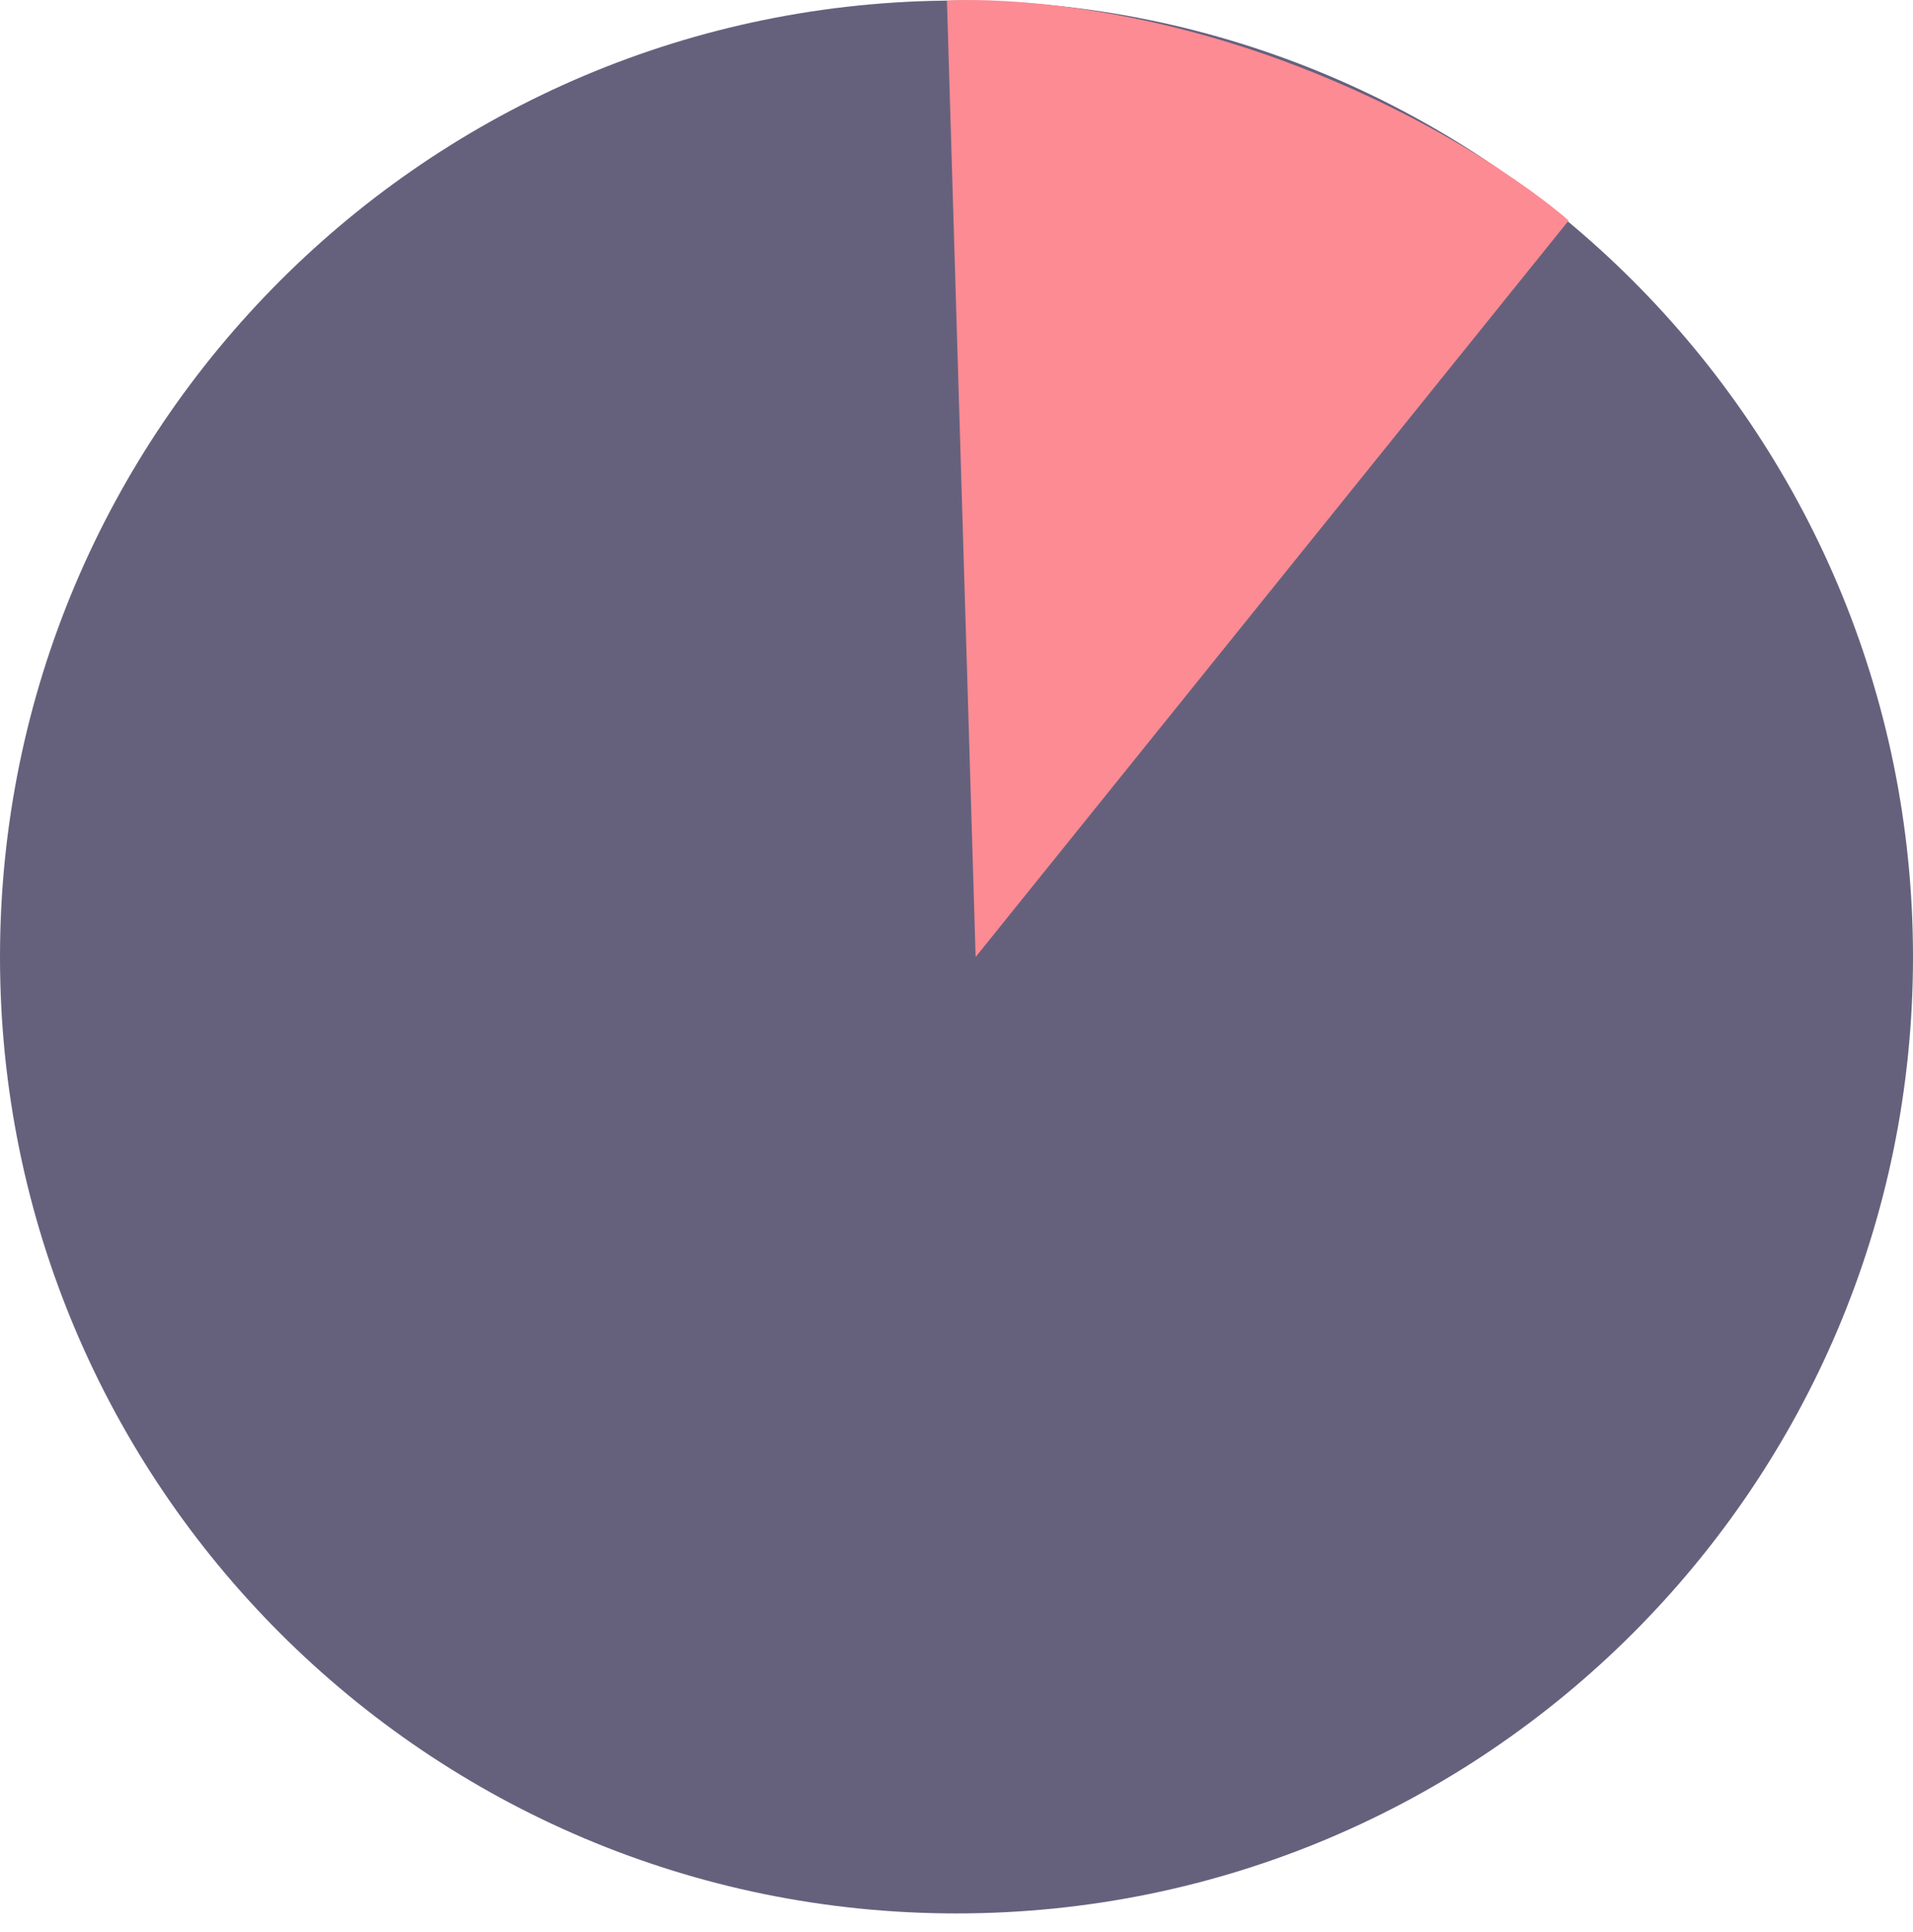
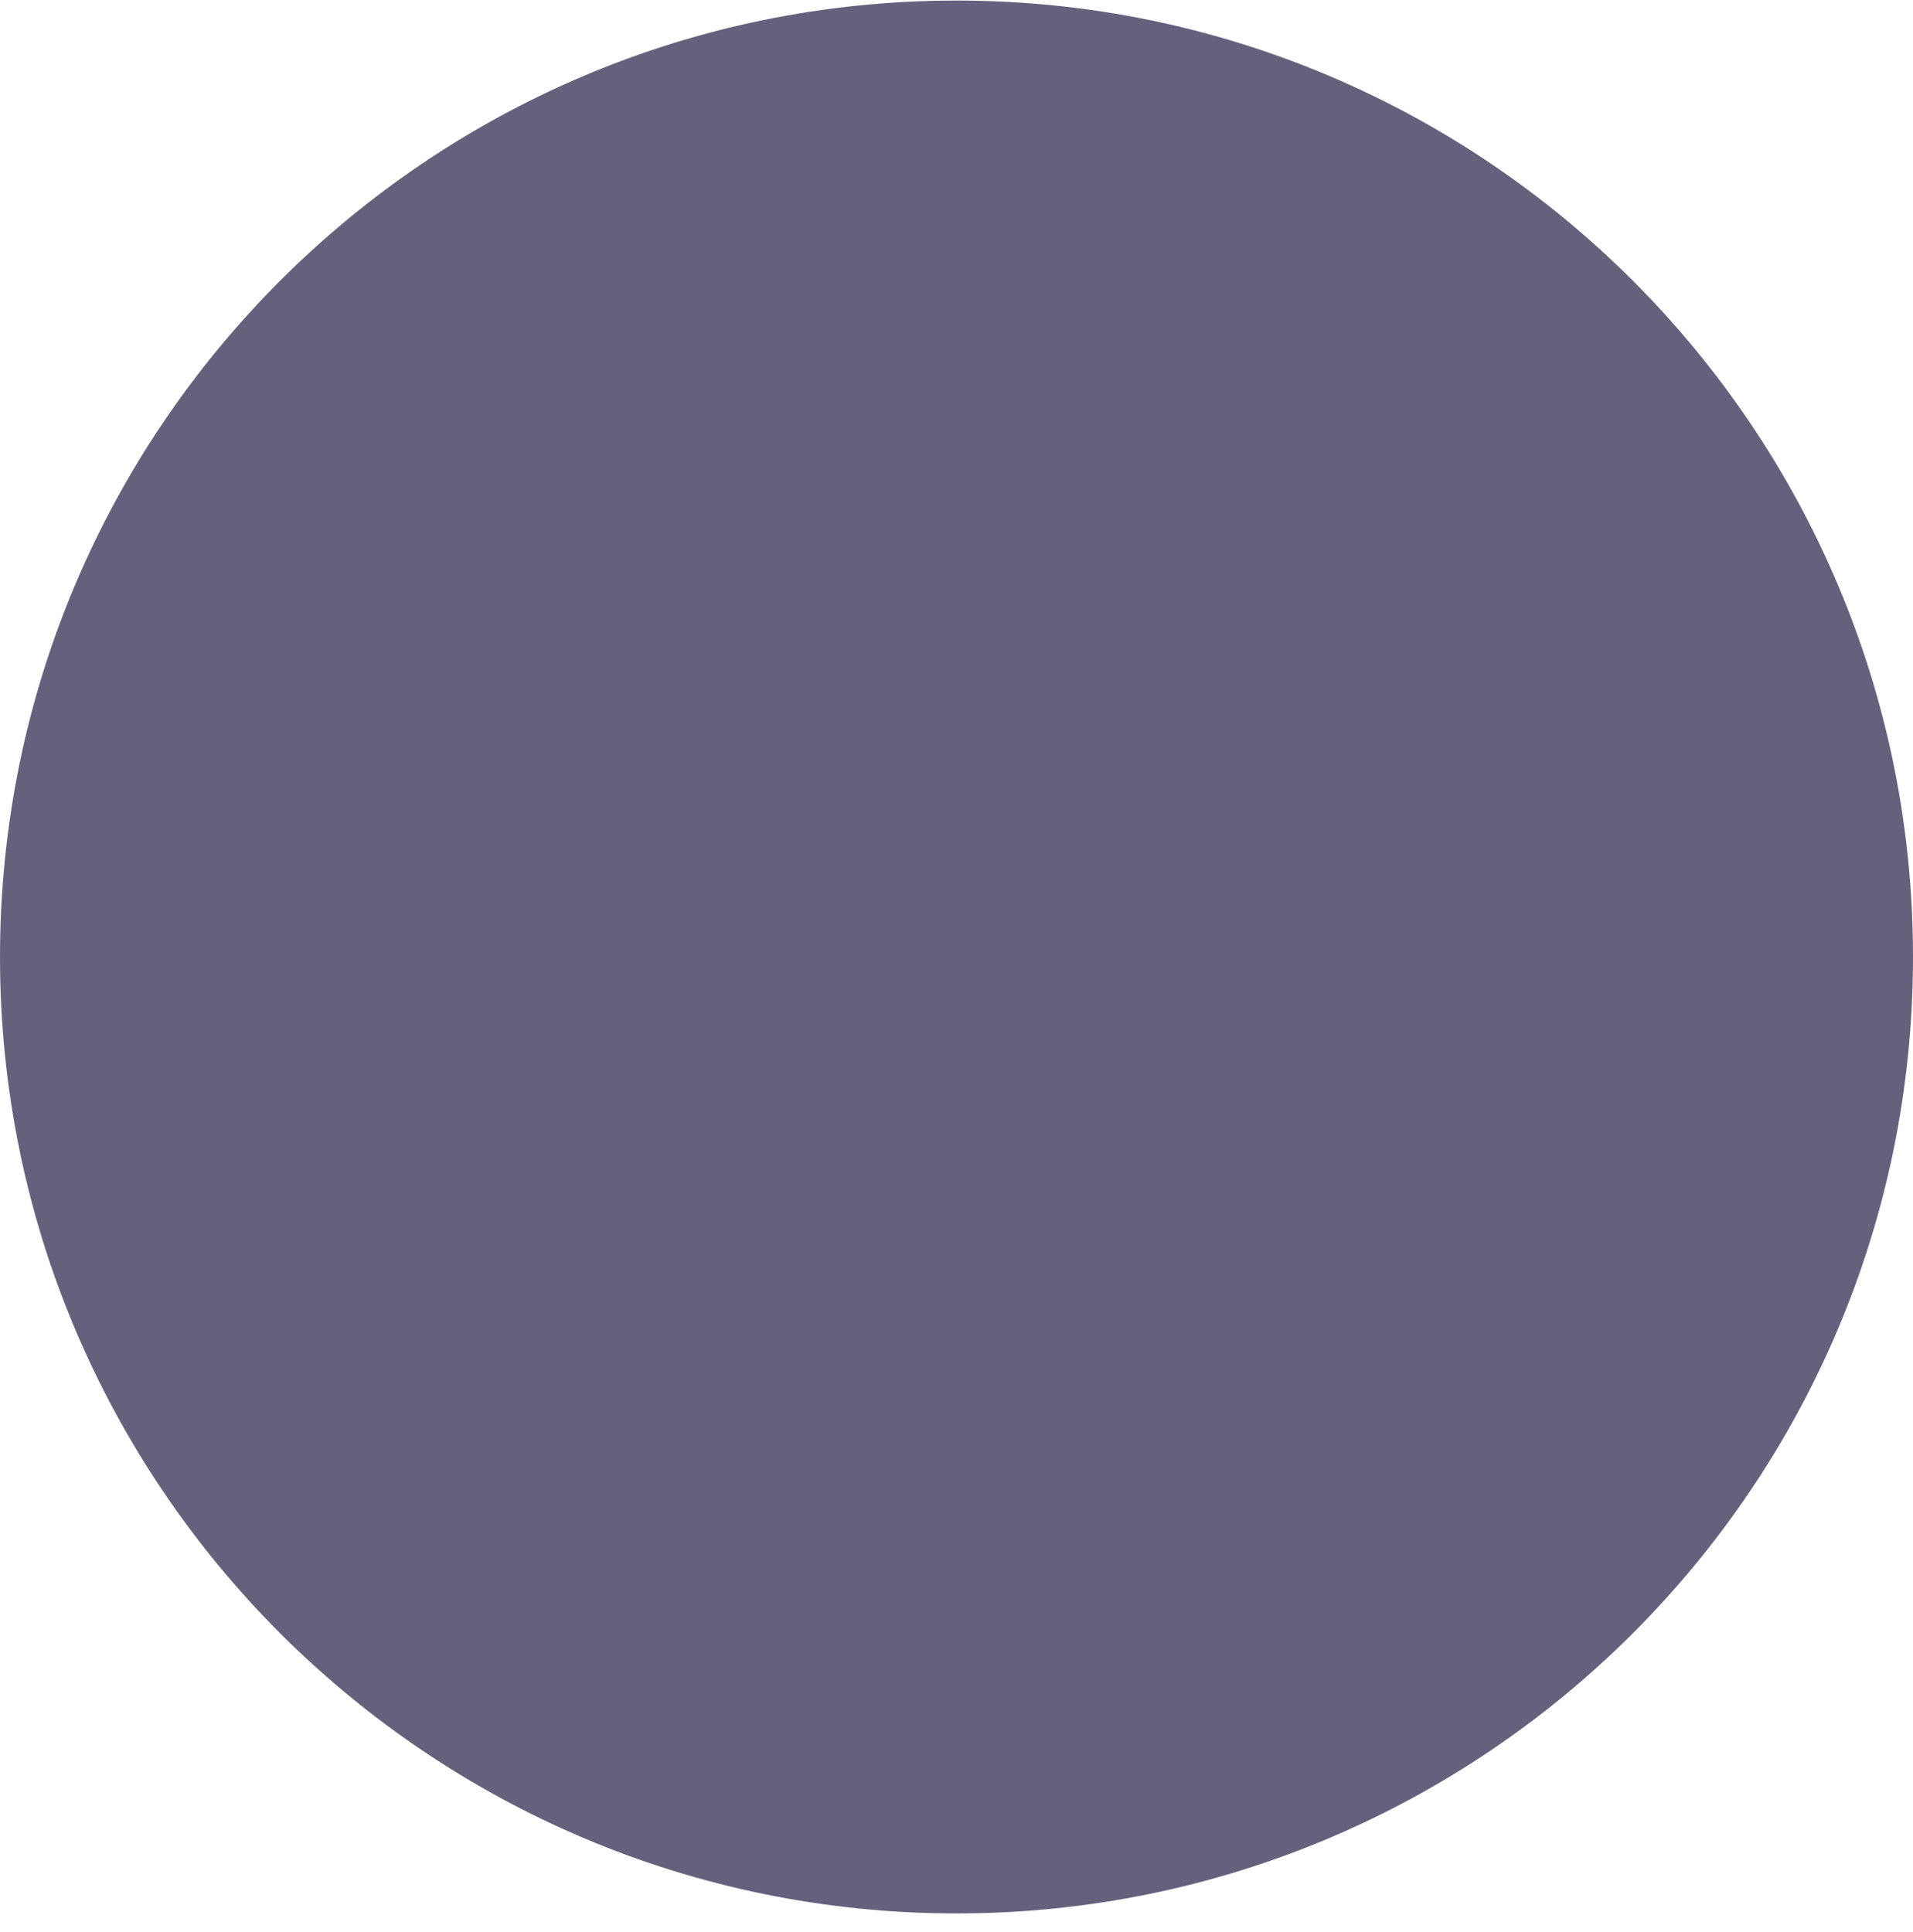
<svg xmlns="http://www.w3.org/2000/svg" width="100" height="101" viewBox="0 0 100 101" fill="none">
  <path d="M50 100.029C77.614 100.029 100 77.643 100 50.029C100 22.415 77.614 0.029 50 0.029C22.386 0.029 0 22.415 0 50.029C0 77.643 22.386 100.029 50 100.029Z" fill="#65617D" />
-   <path d="M51 50.029L49.5 0.029C49.5 0.029 57.5 -0.555 68 3.529C77 7.029 82 11.529 82 11.529L51 50.029Z" fill="#FC8B93" />
</svg>